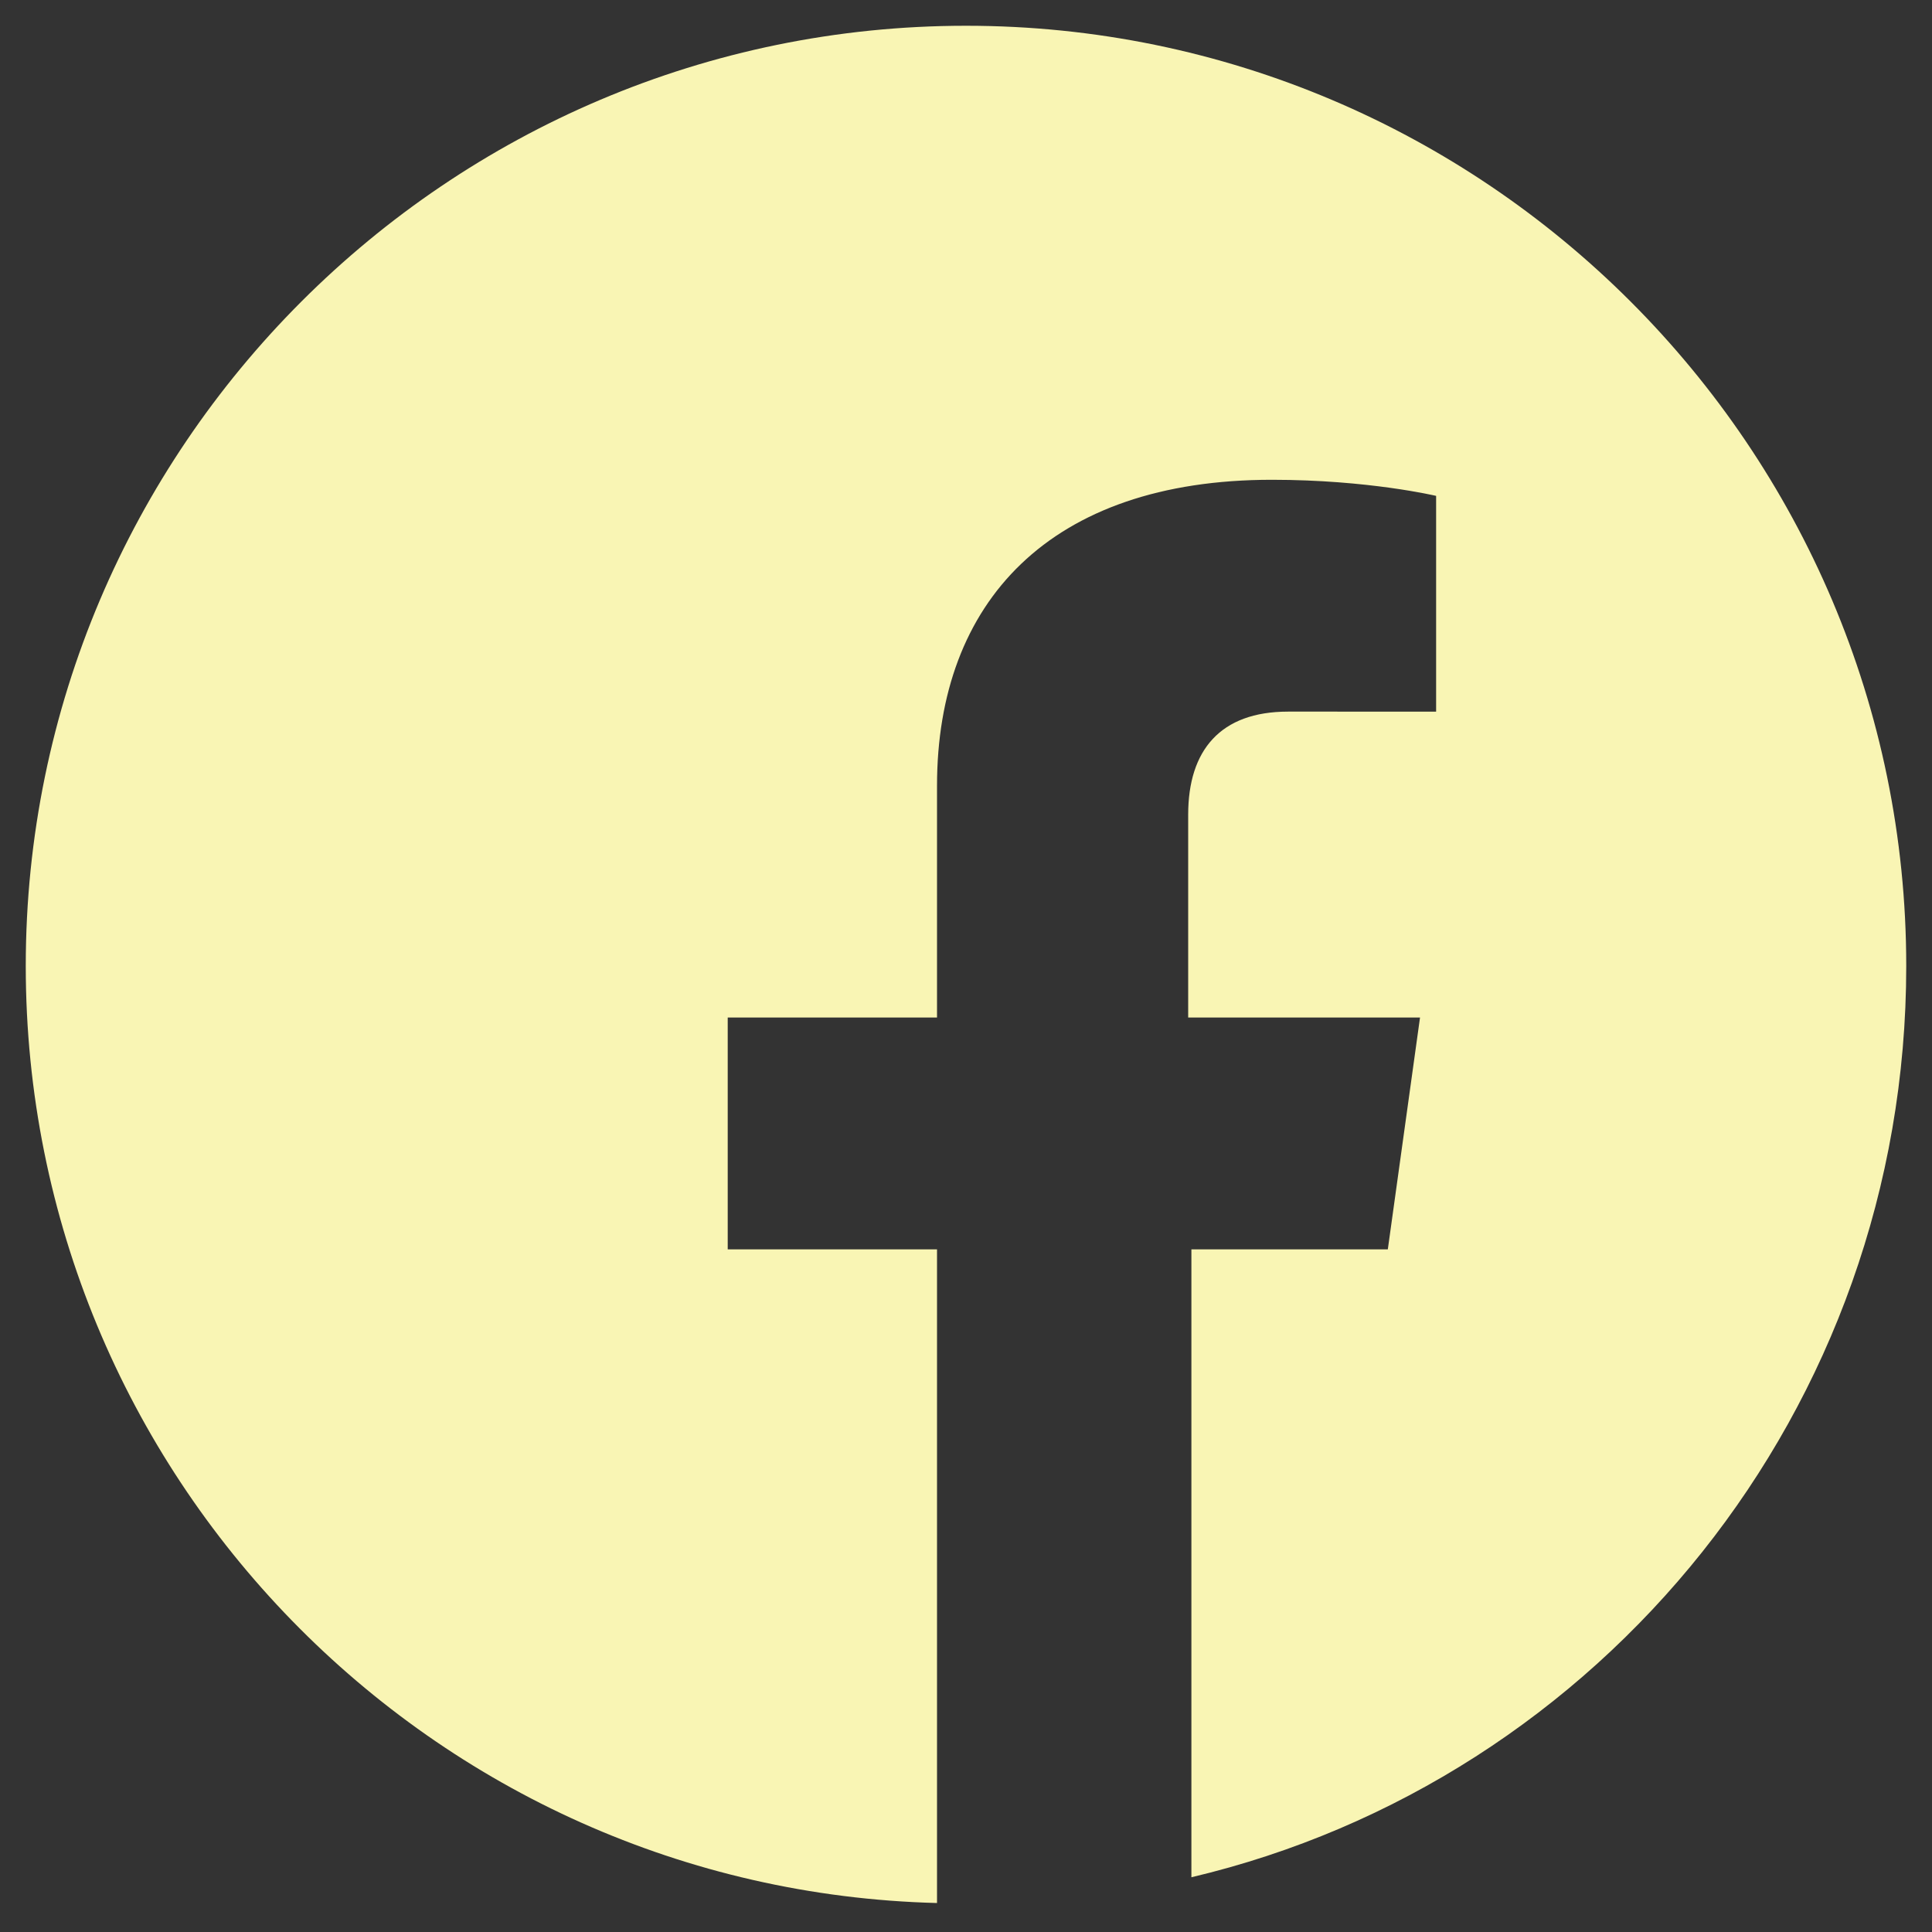
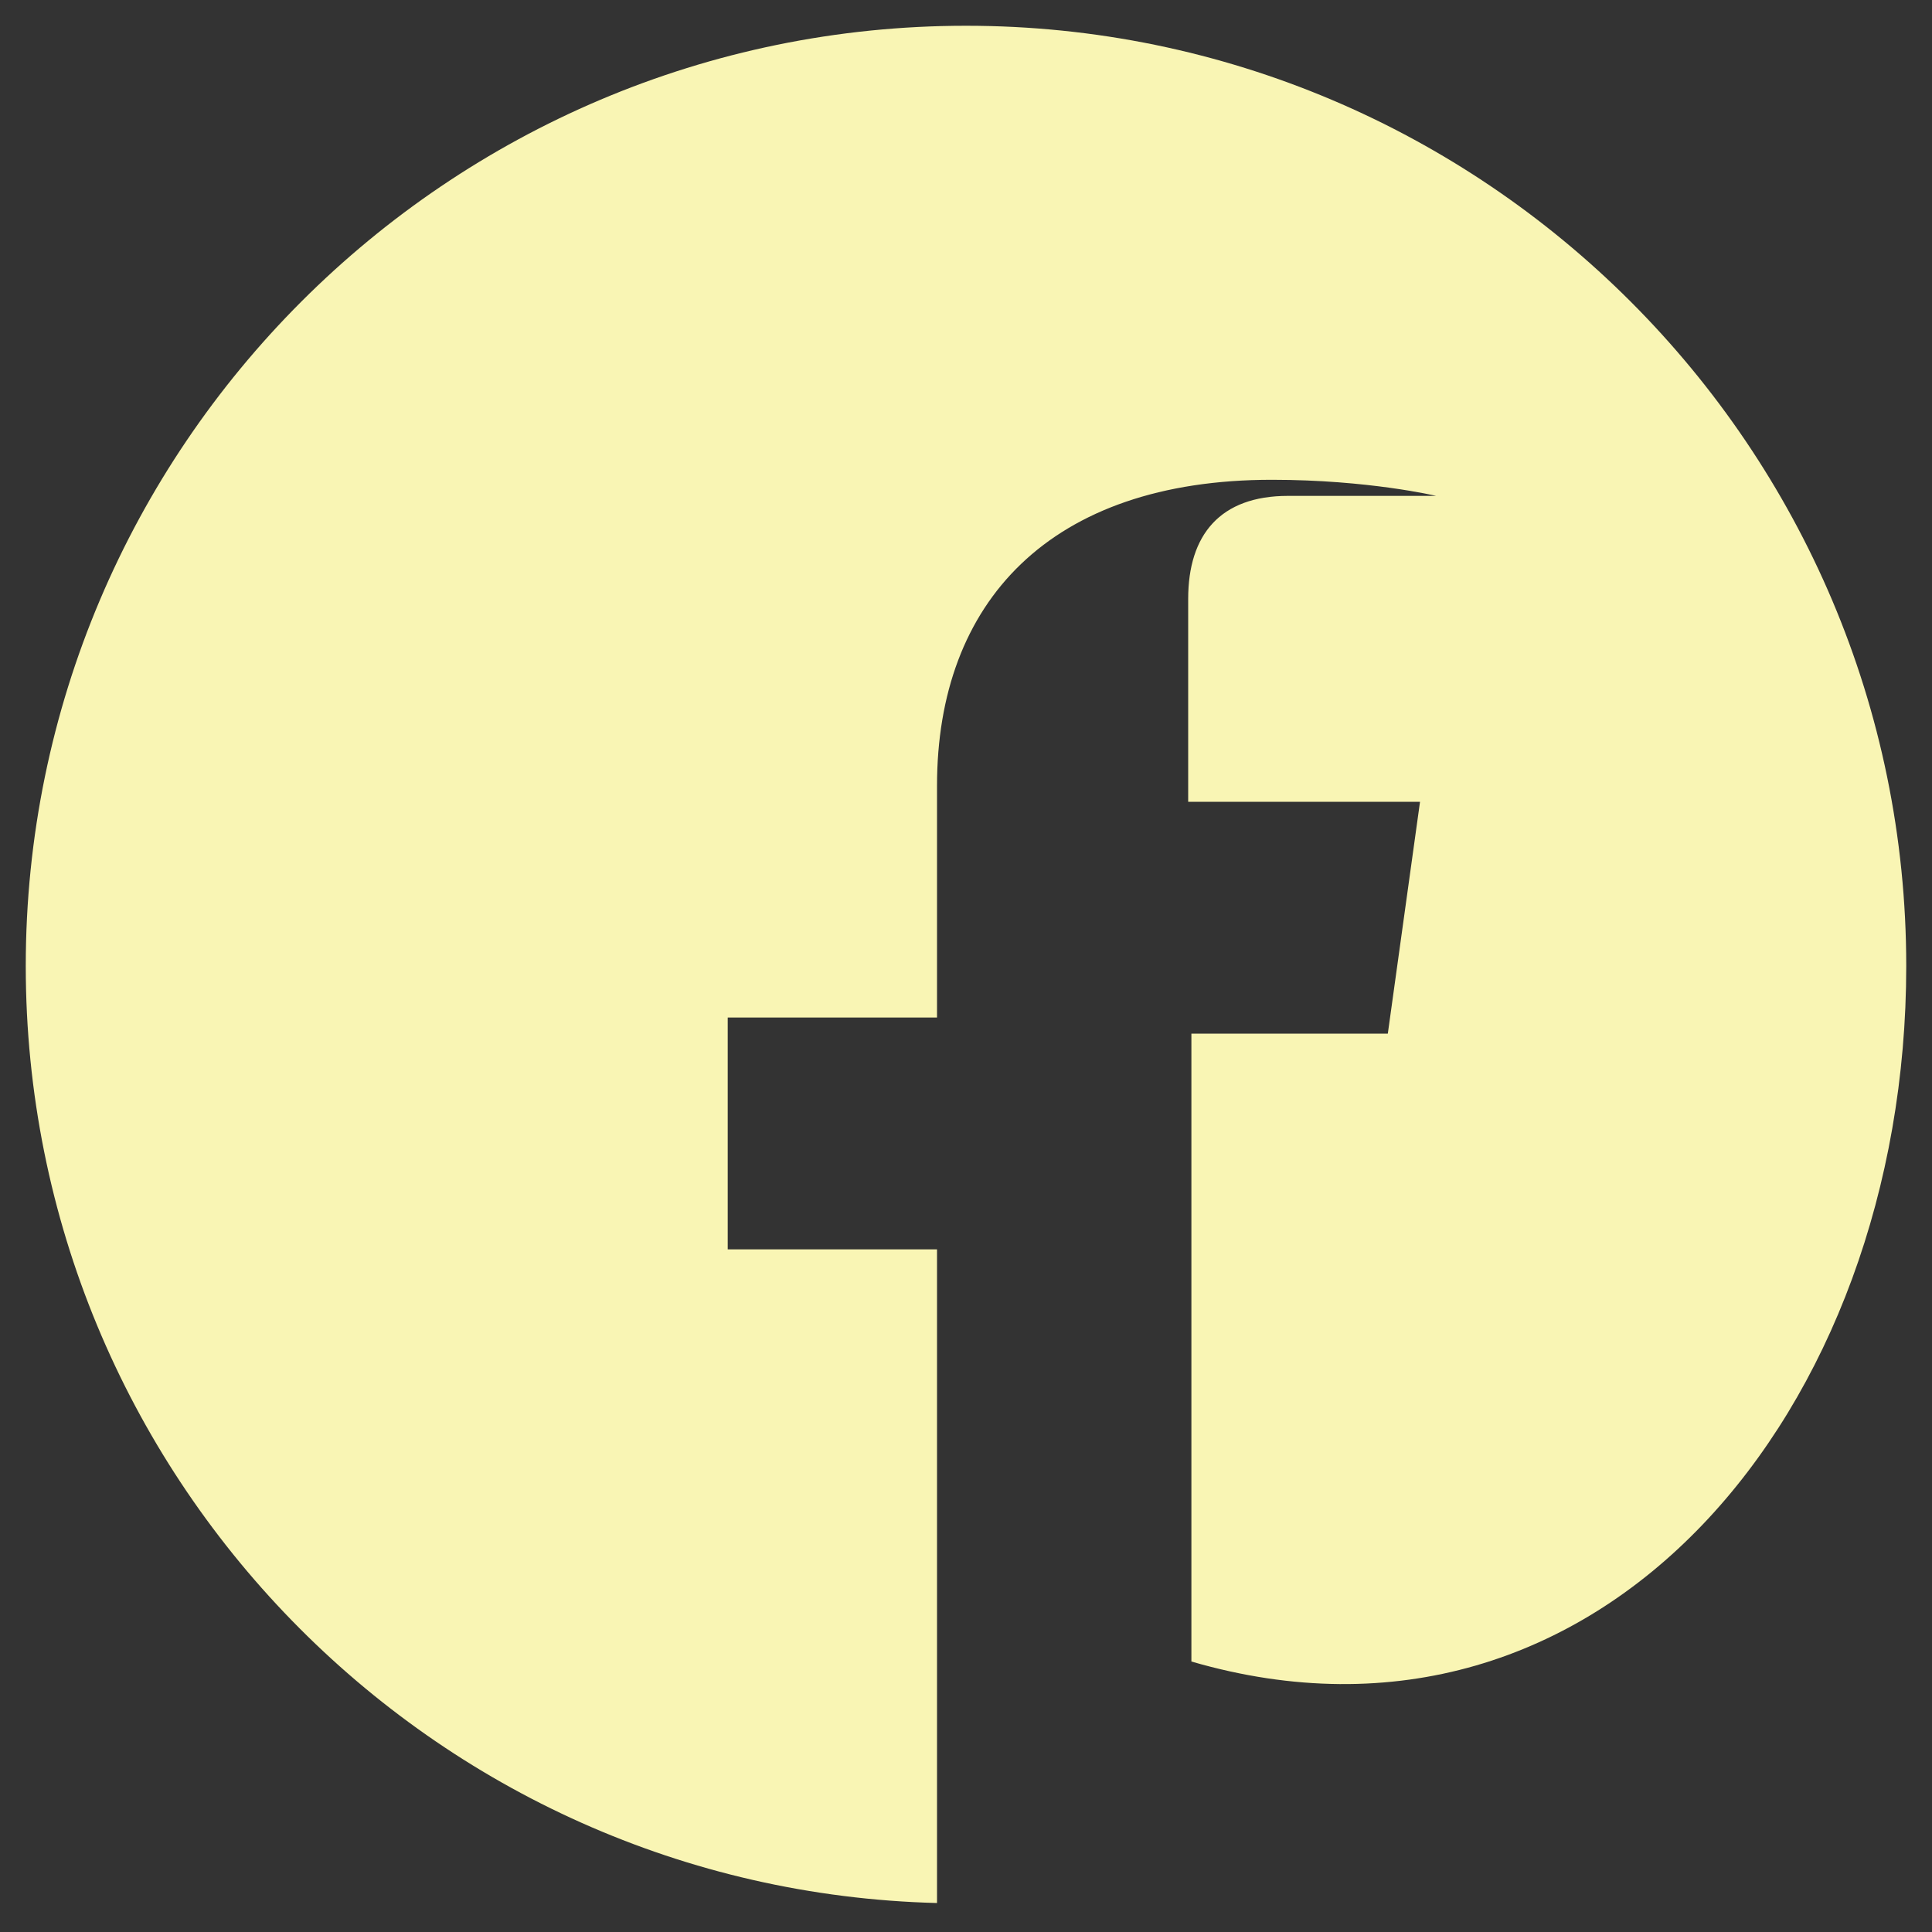
<svg xmlns="http://www.w3.org/2000/svg" version="1.1" id="Layer_1" x="0px" y="0px" width="60px" height="60px" viewBox="0 0 60 60" enable-background="new 0 0 60 60" xml:space="preserve">
  <rect x="0" y="0" width="60" height="60" fill="#333333" stroke="none" />
-   <path fill="#F9F5B4" d="M30,0.8C13.9,0.8,0.8,13.9,0.8,30c0,15.8,12.6,28.7,28.3,29.1V38.8h-6.5v-7.2h6.5v-7.2  c0-5.7,3.5-9.5,10.4-9.5c3,0,5.1,0.5,5.1,0.5v6.7H40c-2.1,0-3.1,1.2-3.1,3.2v6.3h7.2l-1,7.2h-6.1v19.5C49.7,55.3,59.2,43.8,59.2,30  C59.2,13.9,46.1,0.8,30,0.8z" />
+   <path fill="#F9F5B4" d="M30,0.8C13.9,0.8,0.8,13.9,0.8,30c0,15.8,12.6,28.7,28.3,29.1V38.8h-6.5v-7.2h6.5v-7.2  c0-5.7,3.5-9.5,10.4-9.5c3,0,5.1,0.5,5.1,0.5H40c-2.1,0-3.1,1.2-3.1,3.2v6.3h7.2l-1,7.2h-6.1v19.5C49.7,55.3,59.2,43.8,59.2,30  C59.2,13.9,46.1,0.8,30,0.8z" />
</svg>